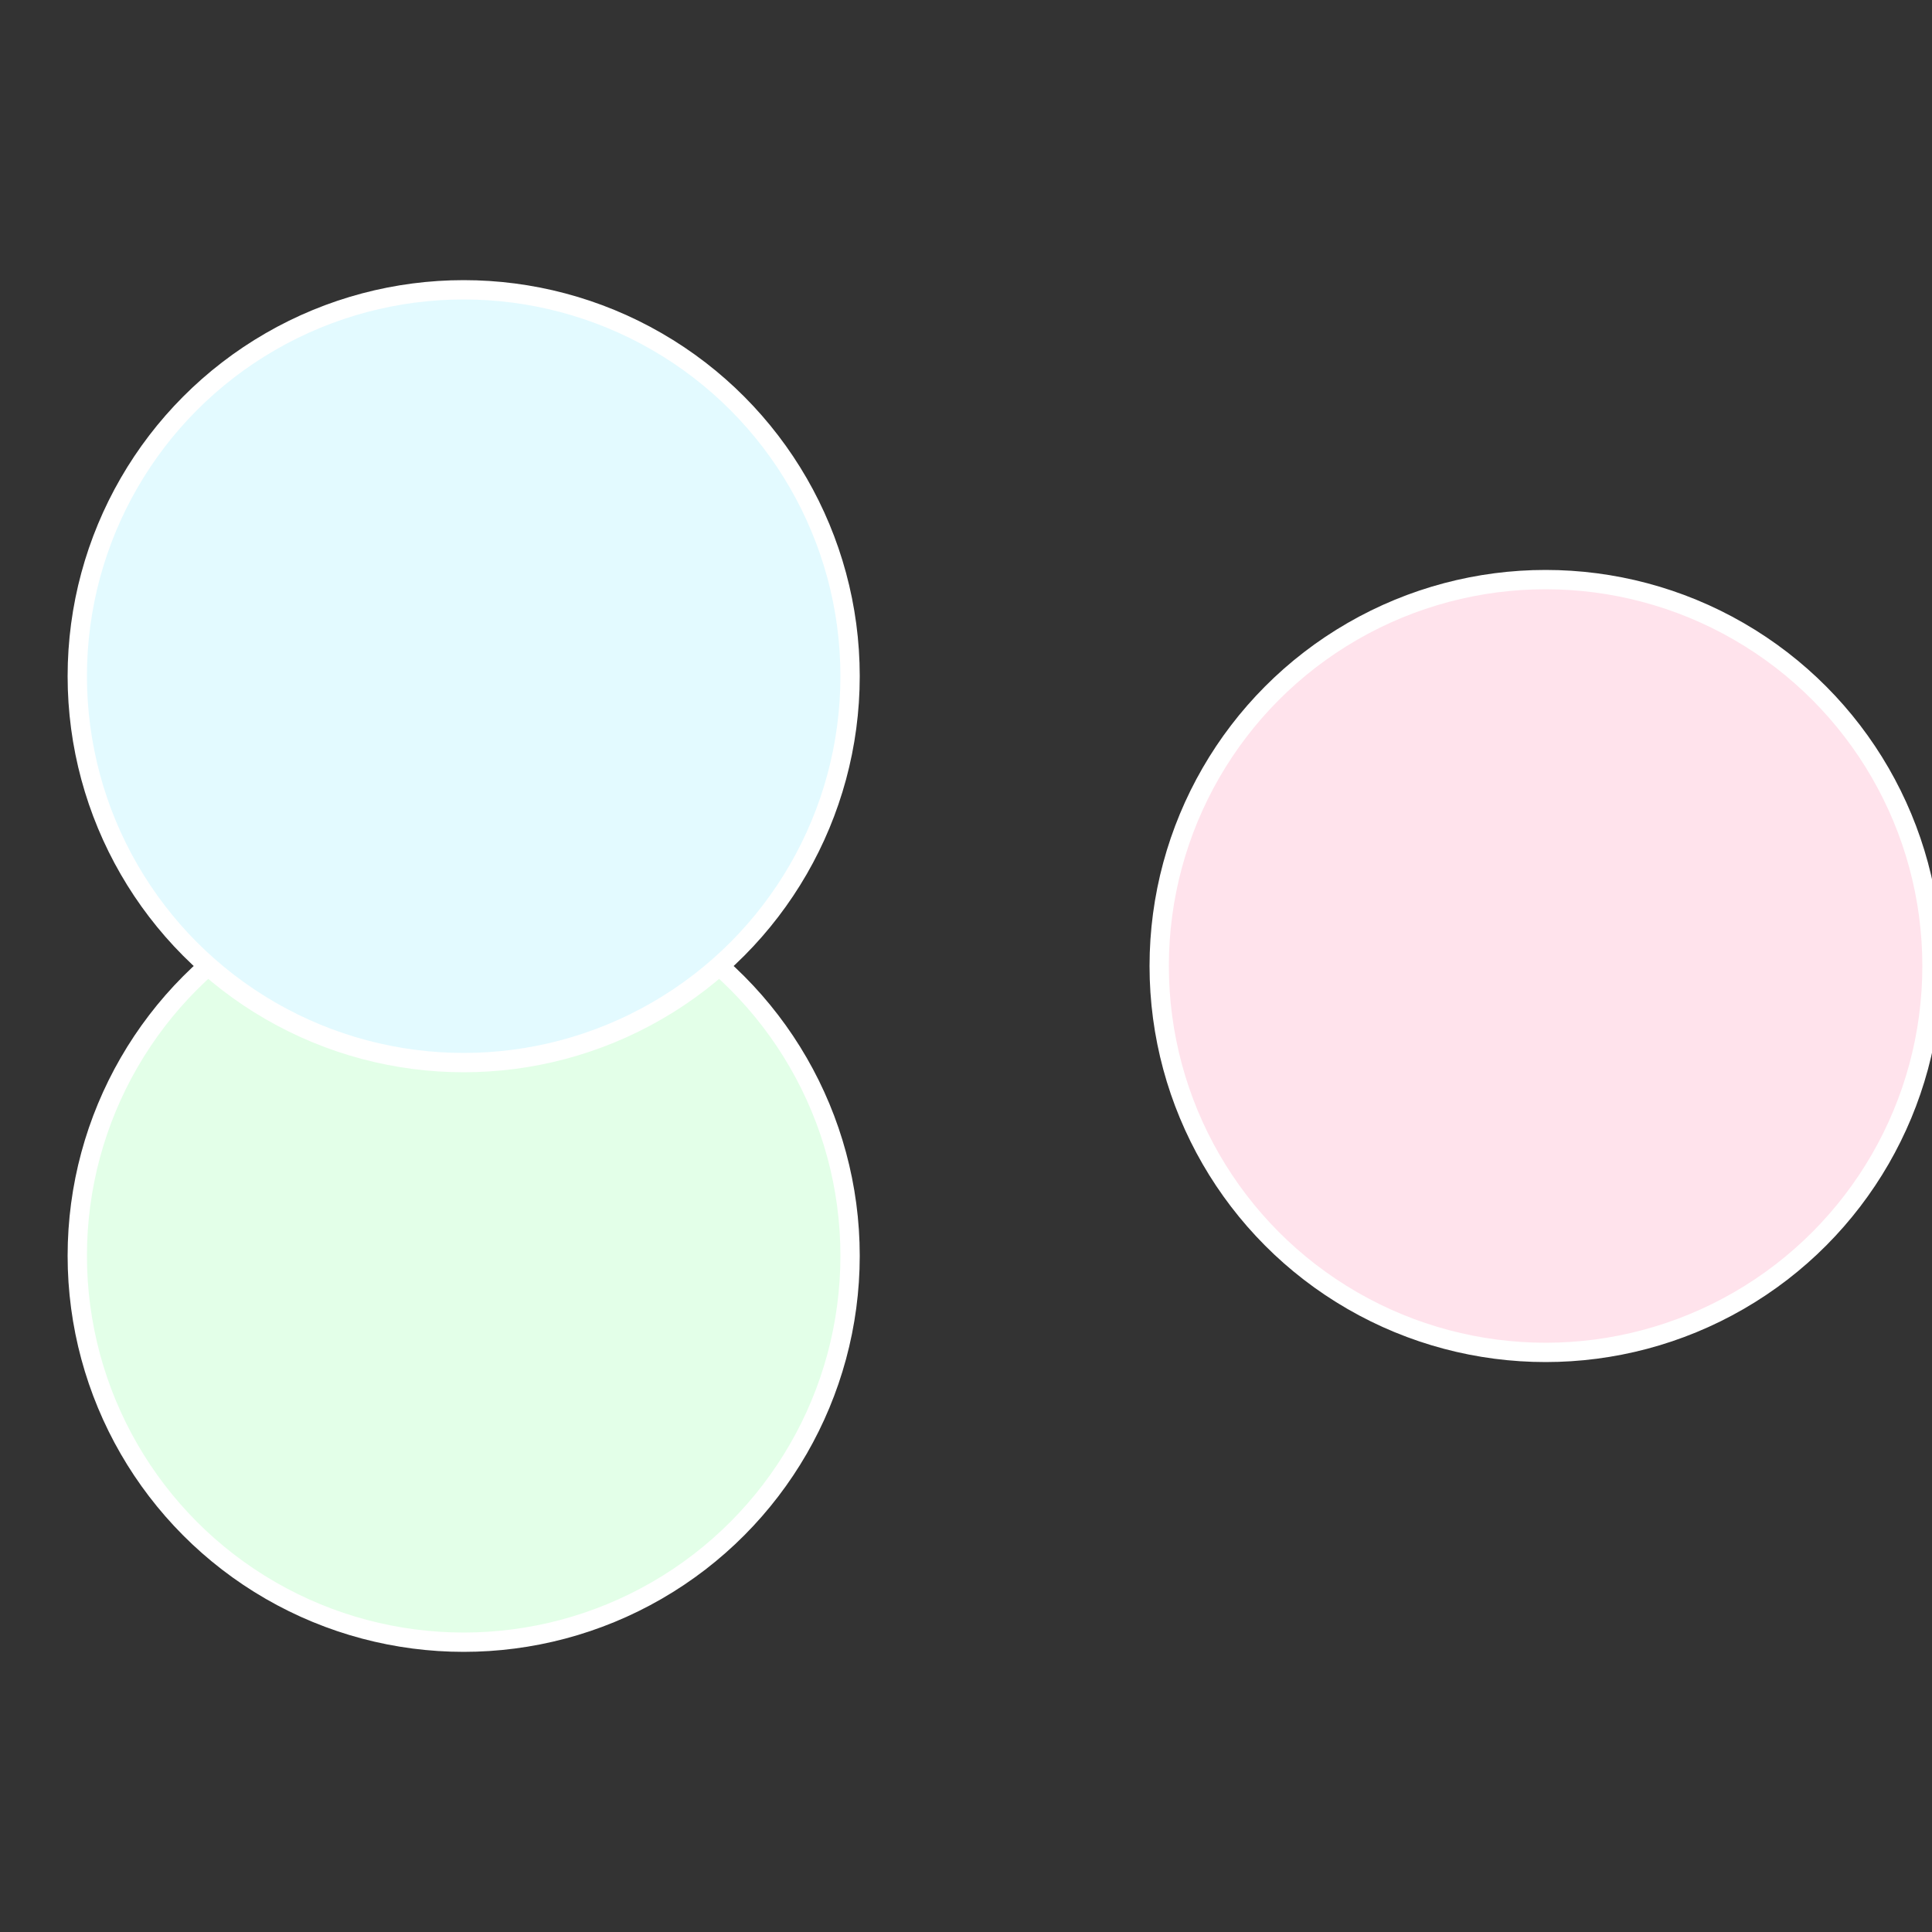
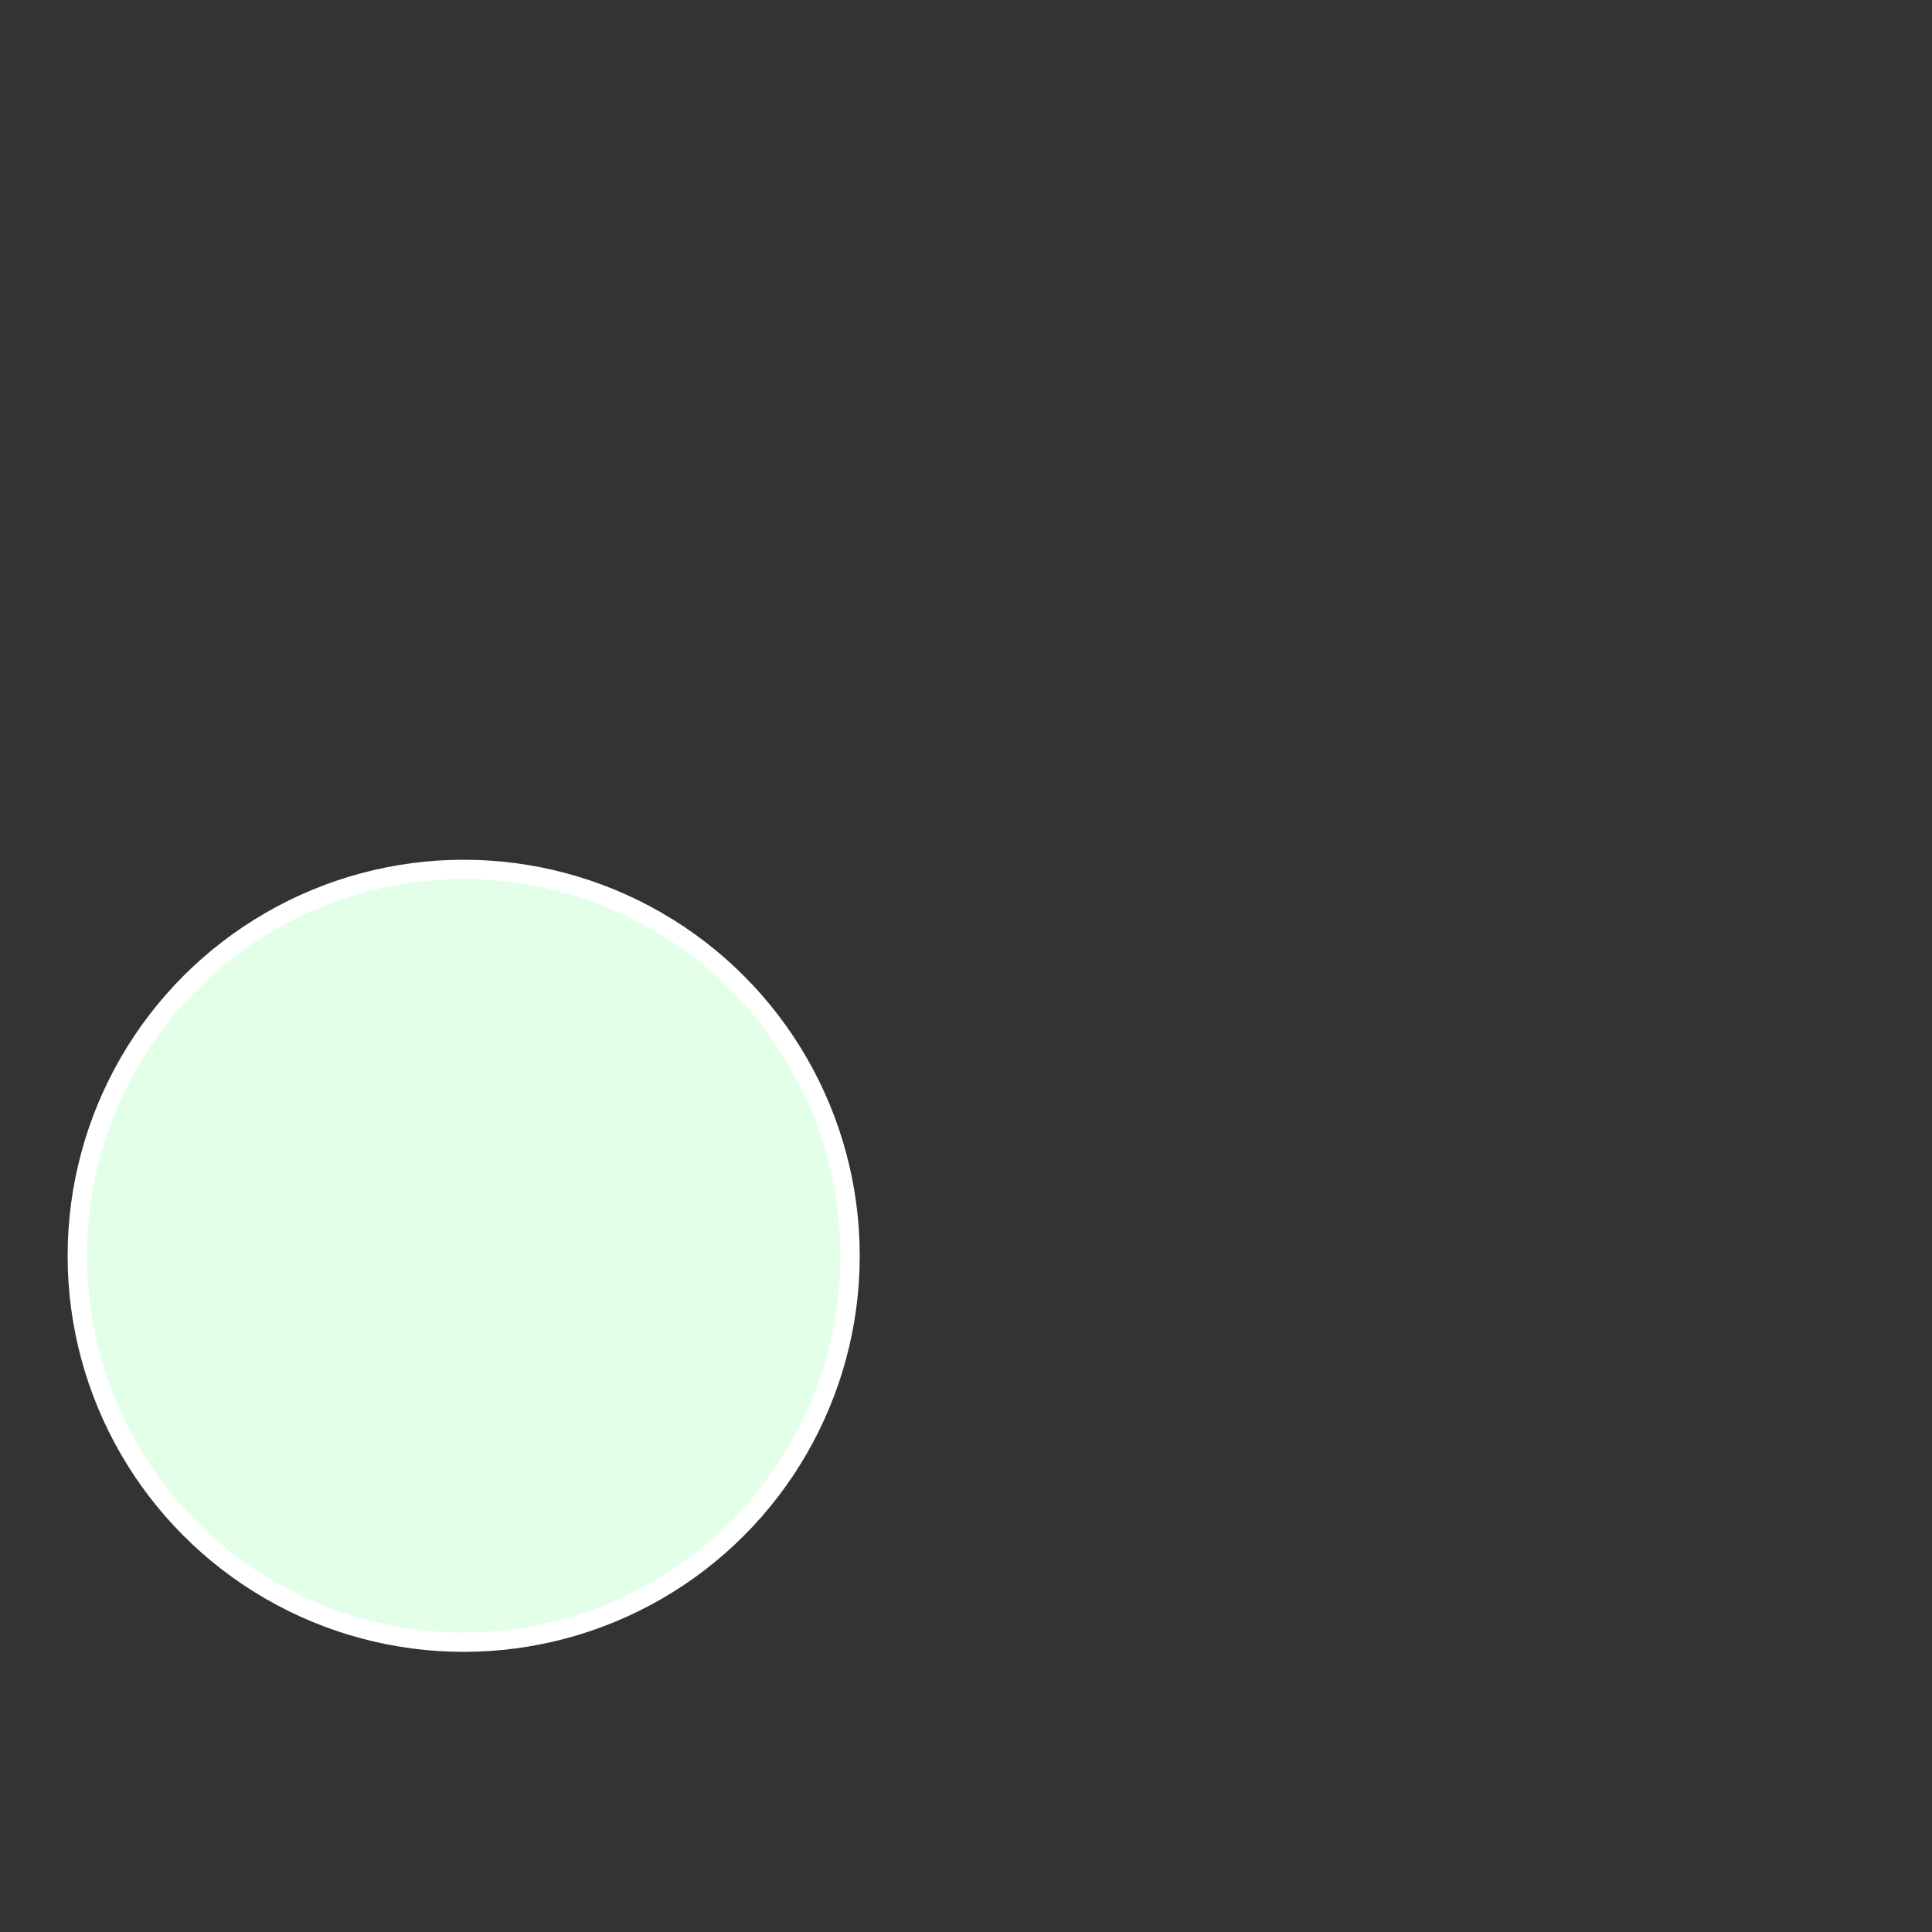
<svg xmlns="http://www.w3.org/2000/svg" width="500" height="500" viewBox="-1 -1 2 2">
  <rect x="-1" y="-1" width="2" height="2" fill="#333333" stroke="none" />
-   <circle cx="0.6" cy="0" r="0.4" fill="#ffe3ec" stroke="#fff" stroke-width="1%" />
  <circle cx="-0.52" cy="0.3" r="0.4" fill="#e3ffe8" stroke="#fff" stroke-width="1%" />
-   <circle cx="-0.52" cy="-0.3" r="0.4" fill="#e3faff" stroke="#fff" stroke-width="1%" />
</svg>